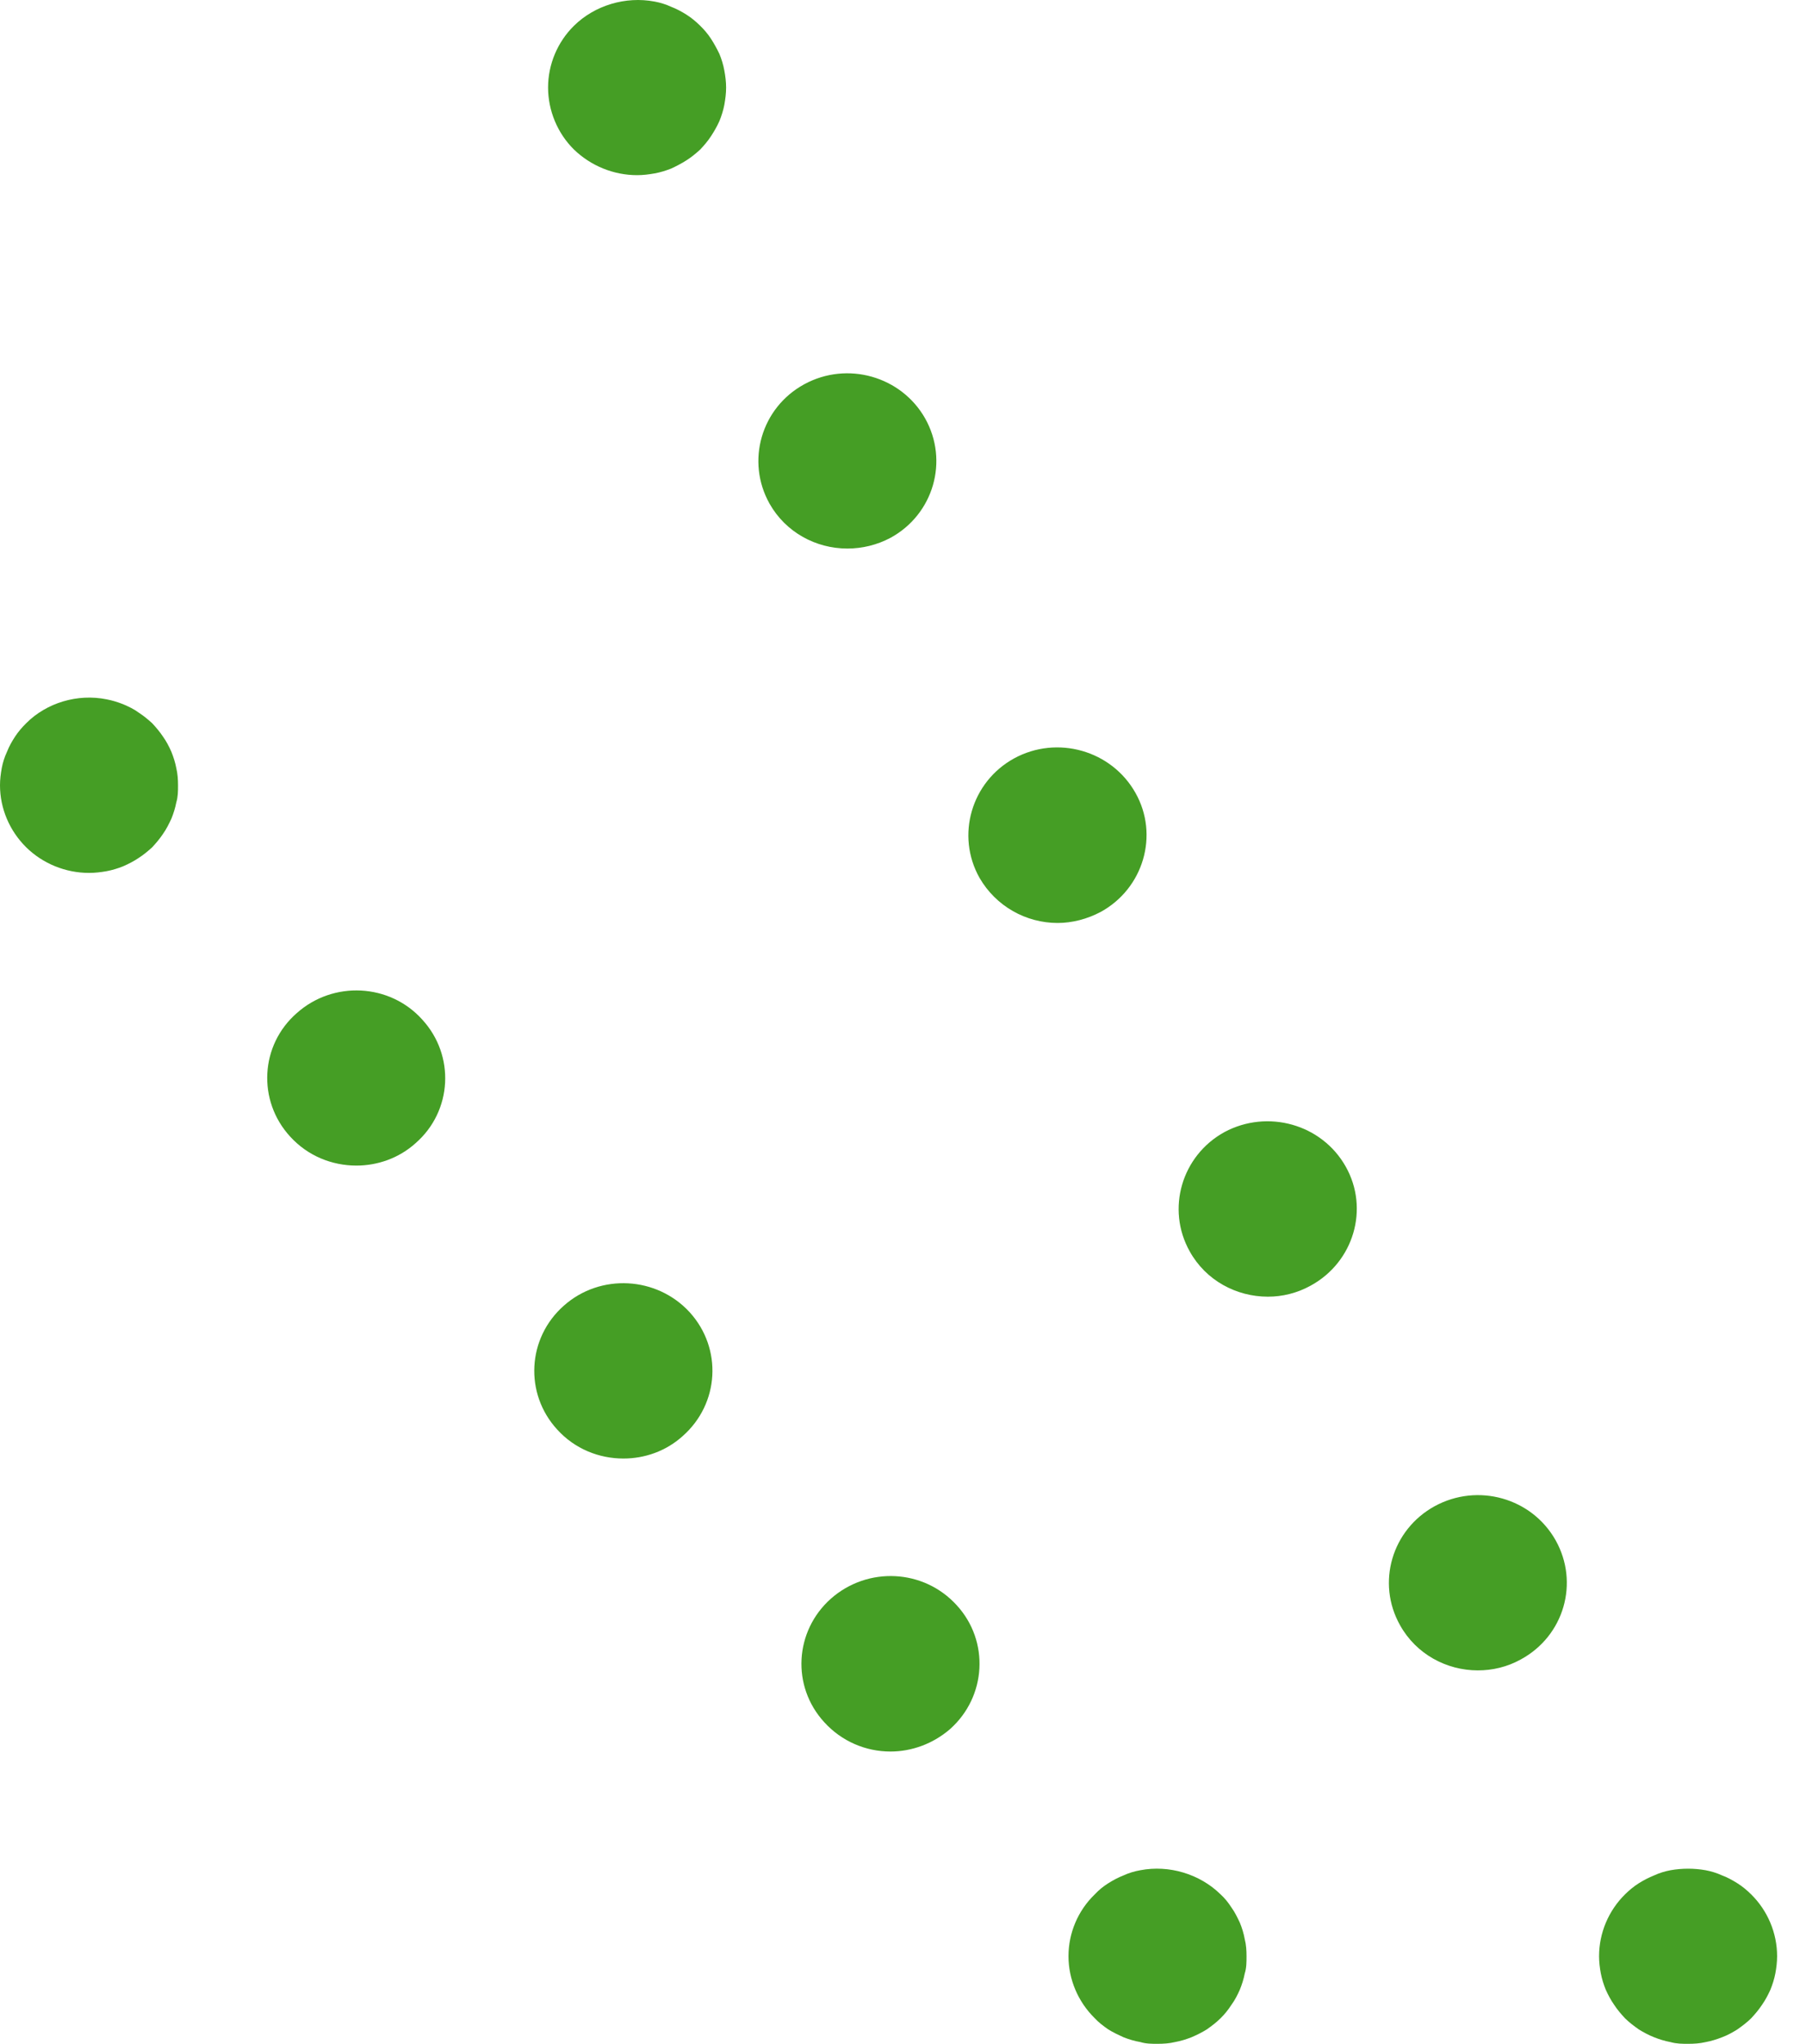
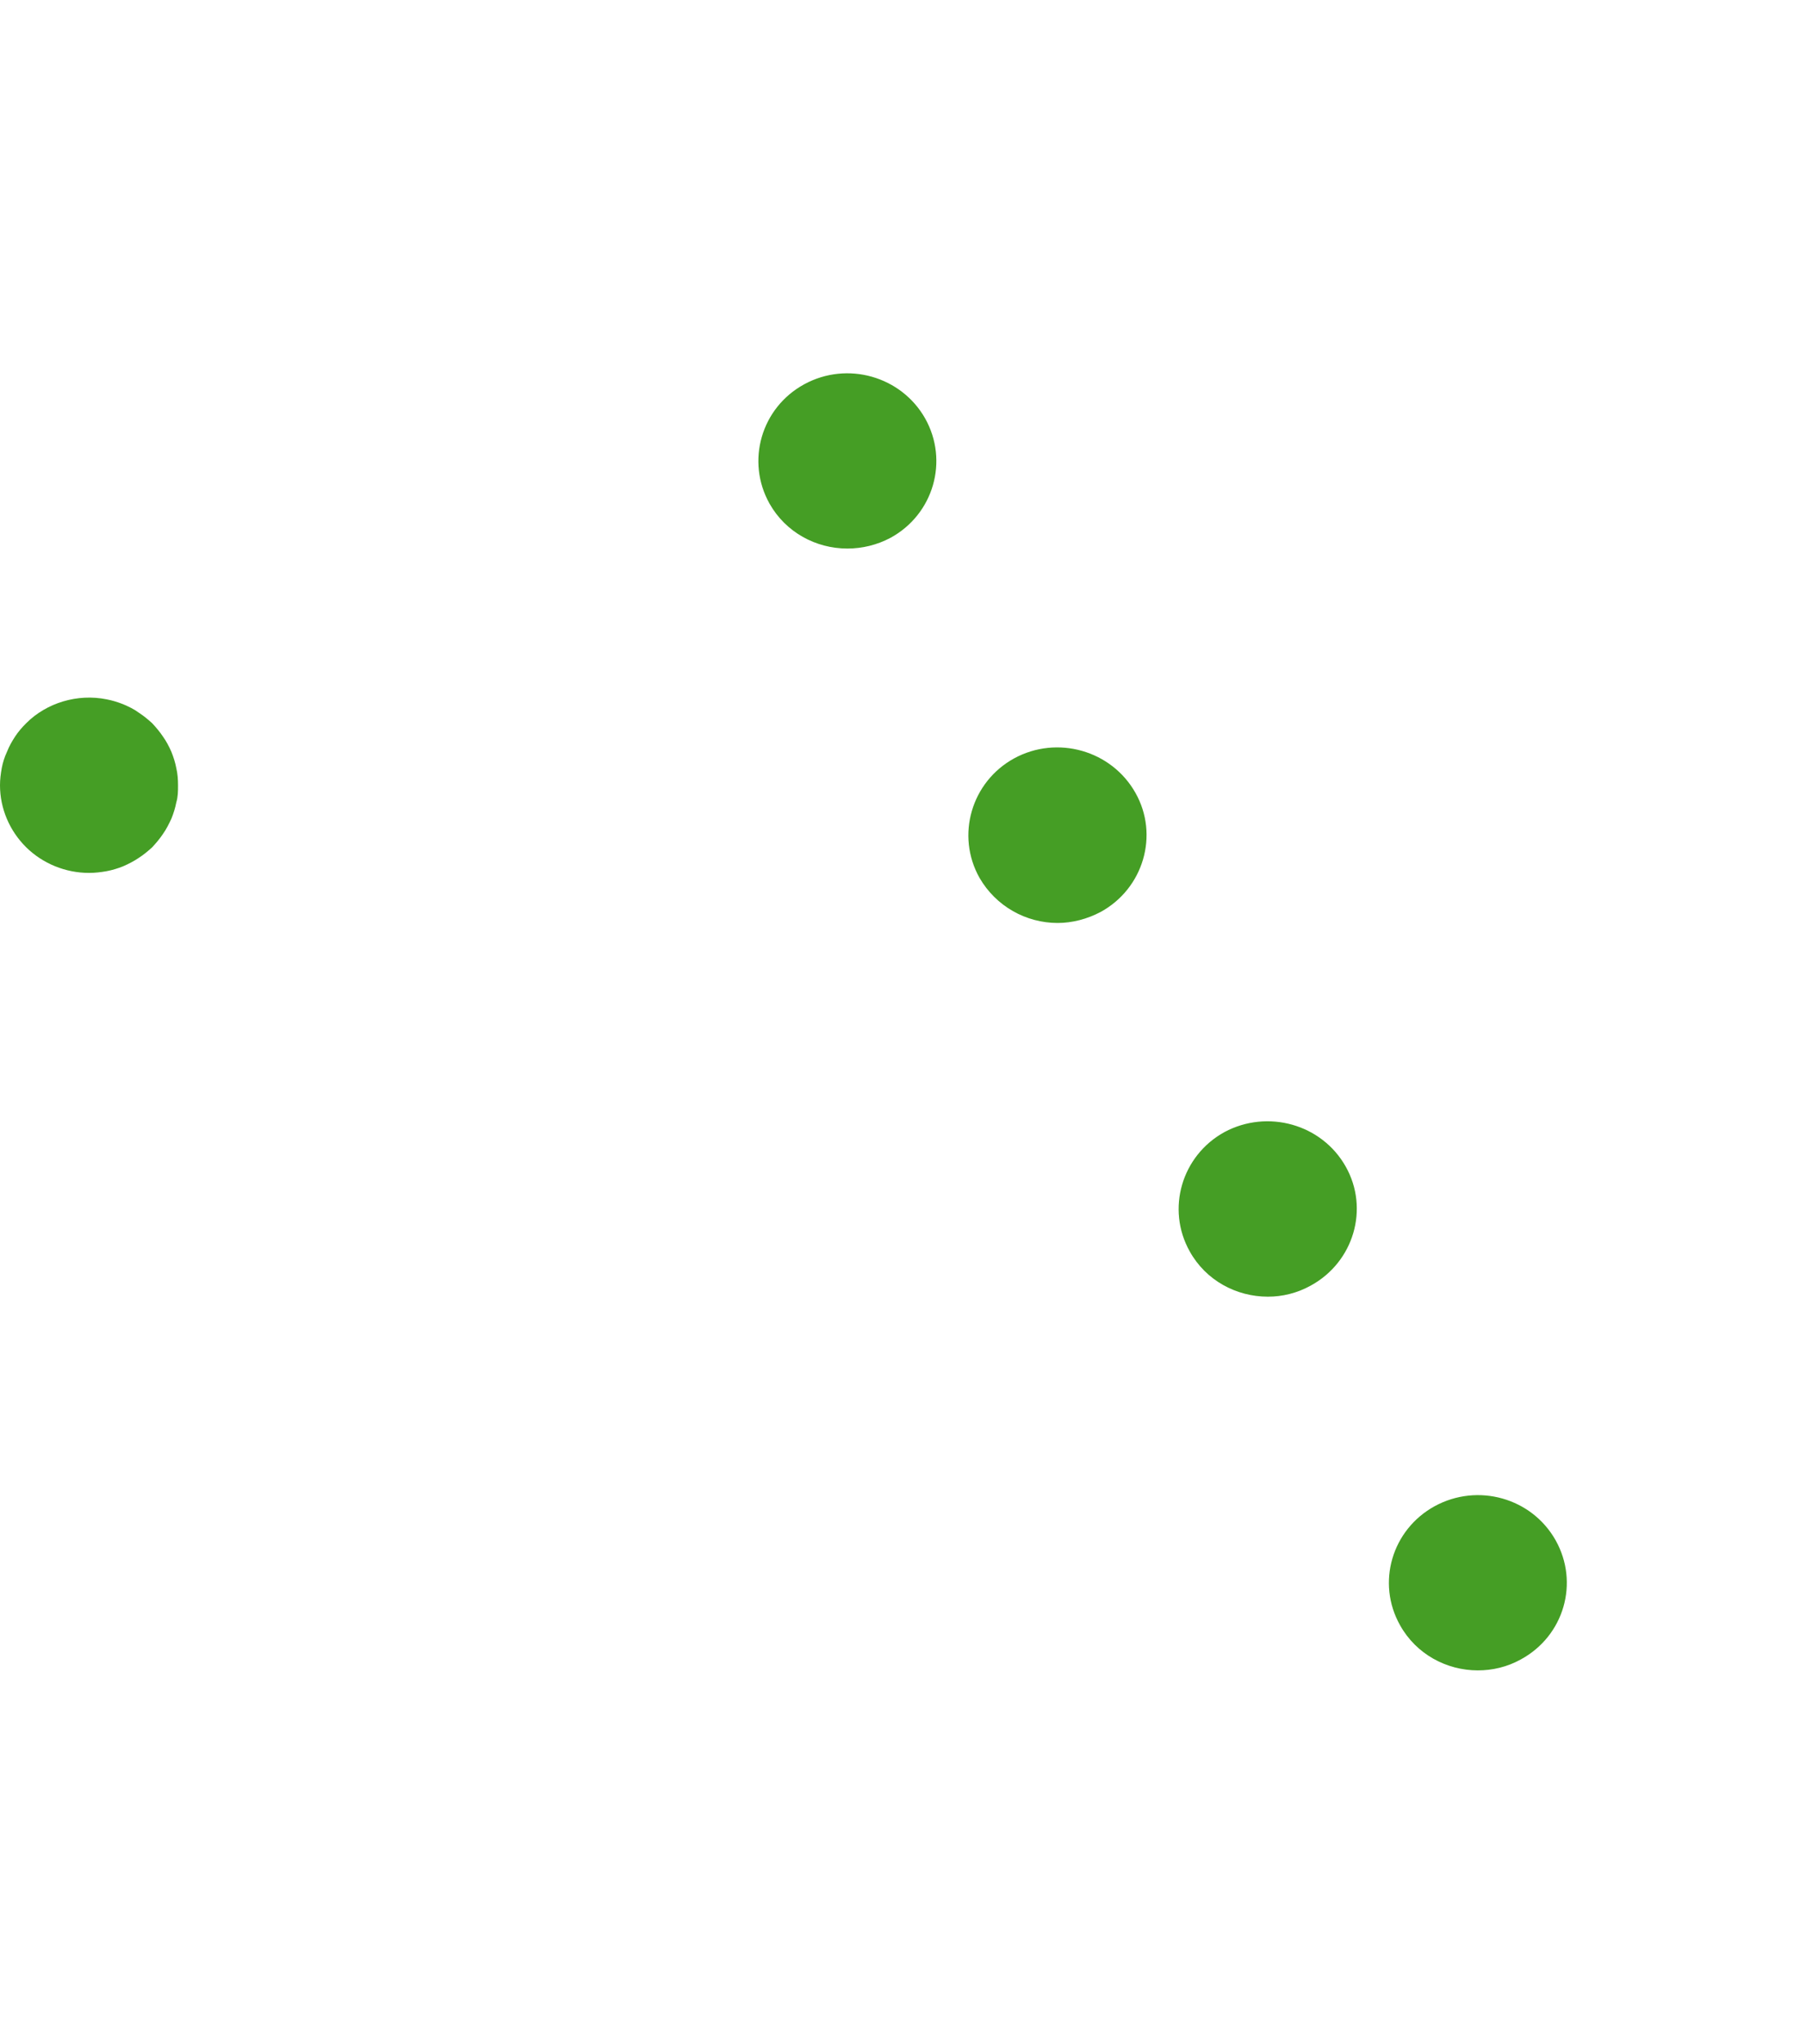
<svg xmlns="http://www.w3.org/2000/svg" width="38" height="43" viewBox="0 0 38 43" fill="none">
-   <path d="M13.405 3.685C12.911 3.685 12.432 3.489 12.078 3.147C11.731 2.806 11.532 2.327 11.532 1.841C11.532 1.354 11.731 0.882 12.078 0.541C12.513 0.113 13.162 -0.083 13.774 0.033C13.892 0.055 14.01 0.091 14.12 0.142C14.231 0.185 14.342 0.243 14.445 0.309C14.548 0.374 14.644 0.454 14.732 0.541C14.814 0.621 14.895 0.715 14.961 0.817C15.027 0.919 15.086 1.028 15.138 1.136C15.182 1.245 15.219 1.361 15.241 1.485C15.263 1.601 15.278 1.724 15.278 1.841C15.278 1.964 15.263 2.08 15.241 2.204C15.219 2.32 15.182 2.436 15.138 2.545C15.086 2.661 15.027 2.763 14.961 2.864C14.895 2.966 14.814 3.06 14.732 3.147C14.644 3.227 14.548 3.307 14.445 3.372C14.342 3.438 14.231 3.496 14.12 3.547C14.01 3.59 13.892 3.627 13.774 3.648C13.649 3.67 13.531 3.685 13.405 3.685Z" fill="#459E25" />
  <path d="M29.458 34.19C28.956 33.297 29.288 32.179 30.188 31.686C31.095 31.192 32.23 31.512 32.732 32.404C33.233 33.297 32.909 34.415 32.002 34.909C31.714 35.069 31.404 35.141 31.095 35.141C30.438 35.141 29.797 34.8 29.458 34.19ZM25.034 26.328C24.532 25.435 24.864 24.31 25.764 23.816C26.671 23.33 27.813 23.649 28.315 24.542C28.816 25.428 28.484 26.553 27.577 27.047C27.29 27.206 26.98 27.279 26.678 27.279C26.014 27.279 25.373 26.938 25.034 26.328ZM20.609 18.466C20.108 17.573 20.44 16.447 21.339 15.954C22.246 15.46 23.389 15.787 23.891 16.68C24.392 17.565 24.06 18.691 23.161 19.184C22.873 19.337 22.556 19.417 22.254 19.417C21.59 19.417 20.956 19.068 20.609 18.466ZM16.192 10.596C15.691 9.703 16.016 8.578 16.922 8.084C17.829 7.59 18.965 7.917 19.466 8.803C19.968 9.696 19.643 10.821 18.736 11.315C18.449 11.467 18.139 11.54 17.829 11.54C17.166 11.54 16.532 11.198 16.192 10.596Z" fill="#459E25" />
-   <path d="M35.519 42.997C35.401 42.997 35.276 42.997 35.15 42.961C35.032 42.939 34.914 42.903 34.804 42.859C34.693 42.815 34.582 42.757 34.479 42.692C34.376 42.619 34.28 42.547 34.192 42.46C34.111 42.373 34.029 42.278 33.963 42.176C33.897 42.082 33.838 41.973 33.786 41.857C33.742 41.748 33.705 41.632 33.683 41.516C33.661 41.4 33.646 41.276 33.646 41.153C33.646 40.666 33.845 40.195 34.192 39.853C34.28 39.766 34.376 39.686 34.479 39.621C34.582 39.556 34.693 39.498 34.804 39.454C34.914 39.403 35.032 39.367 35.15 39.345C35.394 39.302 35.644 39.302 35.888 39.345C36.005 39.367 36.123 39.403 36.234 39.454C36.352 39.498 36.455 39.556 36.559 39.621C36.662 39.686 36.758 39.766 36.846 39.853C37.193 40.195 37.392 40.666 37.392 41.153C37.392 41.276 37.377 41.4 37.355 41.516C37.333 41.632 37.296 41.748 37.252 41.857C37.2 41.973 37.141 42.082 37.075 42.176C37.008 42.278 36.927 42.373 36.846 42.46C36.758 42.547 36.662 42.619 36.559 42.692C36.455 42.757 36.352 42.815 36.234 42.859C36.123 42.903 36.005 42.939 35.888 42.961C35.762 42.99 35.644 42.997 35.519 42.997Z" fill="#459E25" />
  <path d="M1.873 18.364C1.379 18.364 0.9 18.168 0.553 17.827C0.199 17.478 0 17.007 0 16.52C0 16.397 0.015 16.281 0.037 16.157C0.059 16.041 0.096 15.925 0.147 15.816C0.192 15.7 0.251 15.598 0.317 15.496C0.383 15.395 0.465 15.3 0.553 15.213C0.981 14.785 1.63 14.589 2.242 14.712C2.36 14.734 2.478 14.771 2.588 14.814C2.706 14.865 2.817 14.916 2.913 14.988C3.016 15.054 3.112 15.133 3.2 15.213C3.281 15.3 3.362 15.395 3.429 15.496C3.502 15.598 3.554 15.7 3.606 15.816C3.65 15.925 3.687 16.041 3.709 16.157C3.738 16.281 3.746 16.397 3.746 16.52C3.746 16.644 3.746 16.76 3.709 16.883C3.687 16.999 3.65 17.115 3.606 17.224C3.554 17.333 3.502 17.442 3.429 17.544C3.362 17.645 3.281 17.74 3.2 17.827C3.112 17.907 3.016 17.987 2.913 18.052C2.817 18.117 2.706 18.175 2.588 18.226C2.478 18.27 2.36 18.306 2.242 18.328C2.116 18.35 1.998 18.364 1.873 18.364Z" fill="#459E25" />
-   <path d="M17.343 36.231C16.65 35.476 16.716 34.314 17.483 33.632C18.257 32.949 19.437 33.007 20.13 33.77C20.823 34.525 20.757 35.693 19.99 36.376C19.629 36.688 19.179 36.848 18.736 36.848C18.22 36.848 17.712 36.637 17.343 36.231ZM11.724 30.074C11.031 29.319 11.09 28.151 11.864 27.468C12.631 26.786 13.818 26.851 14.511 27.606C15.204 28.368 15.138 29.53 14.364 30.212C14.01 30.532 13.56 30.684 13.118 30.684C12.602 30.684 12.093 30.481 11.724 30.074ZM6.105 23.911C5.412 23.156 5.471 21.987 6.246 21.312C7.012 20.629 8.2 20.687 8.885 21.45C9.578 22.205 9.519 23.373 8.745 24.049C8.391 24.368 7.941 24.521 7.499 24.521C6.983 24.521 6.474 24.317 6.105 23.911Z" fill="#459E25" />
-   <path d="M24.355 42.997C24.237 42.997 24.112 42.997 23.994 42.96C23.869 42.939 23.75 42.902 23.64 42.859C23.529 42.808 23.419 42.757 23.316 42.692C23.212 42.619 23.116 42.547 23.035 42.459C22.681 42.111 22.482 41.639 22.482 41.153C22.482 40.666 22.681 40.194 23.035 39.853C23.116 39.766 23.212 39.686 23.316 39.621C23.419 39.556 23.529 39.497 23.64 39.454C23.75 39.403 23.869 39.367 23.994 39.345C24.599 39.229 25.247 39.425 25.682 39.853C25.771 39.933 25.845 40.027 25.911 40.129C25.985 40.231 26.036 40.34 26.088 40.449C26.132 40.557 26.169 40.673 26.191 40.797C26.221 40.913 26.228 41.036 26.228 41.153C26.228 41.276 26.228 41.4 26.191 41.516C26.169 41.632 26.132 41.748 26.088 41.857C26.036 41.973 25.985 42.075 25.911 42.176C25.845 42.278 25.771 42.372 25.682 42.459C25.594 42.547 25.498 42.619 25.395 42.692C25.292 42.757 25.188 42.808 25.07 42.859C24.96 42.902 24.842 42.939 24.724 42.96C24.606 42.989 24.48 42.997 24.355 42.997Z" fill="#459E25" />
</svg>